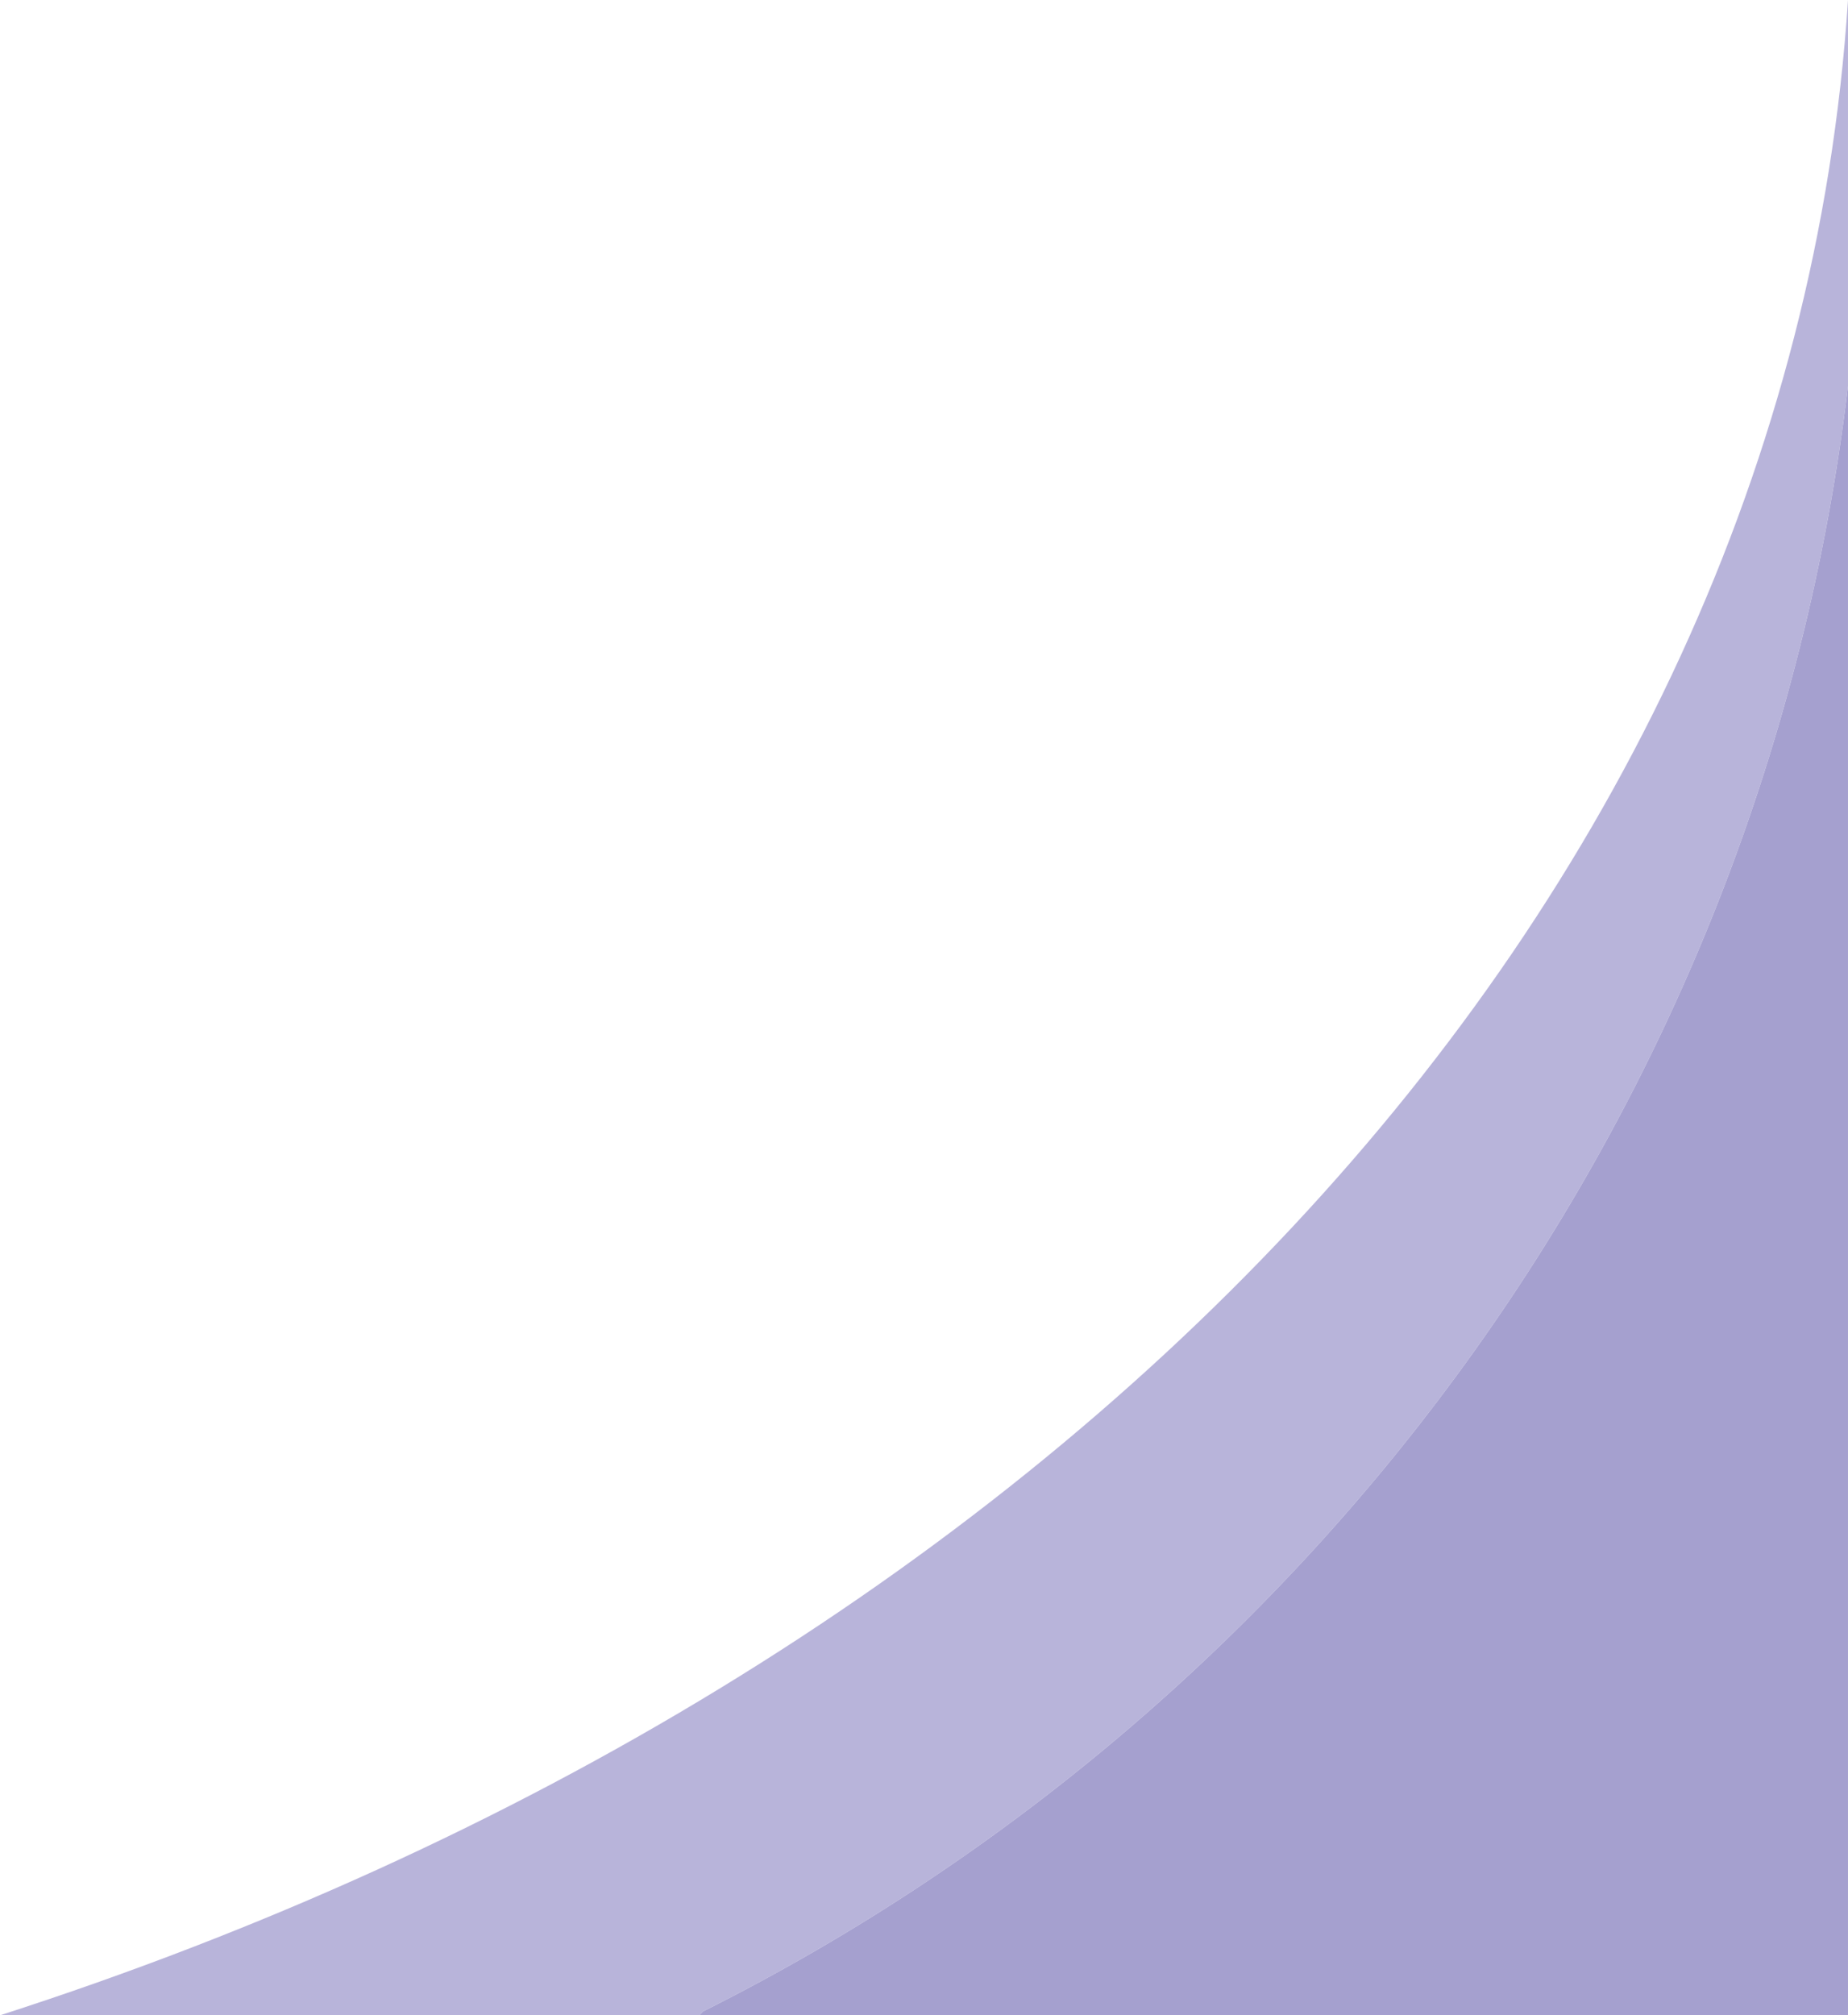
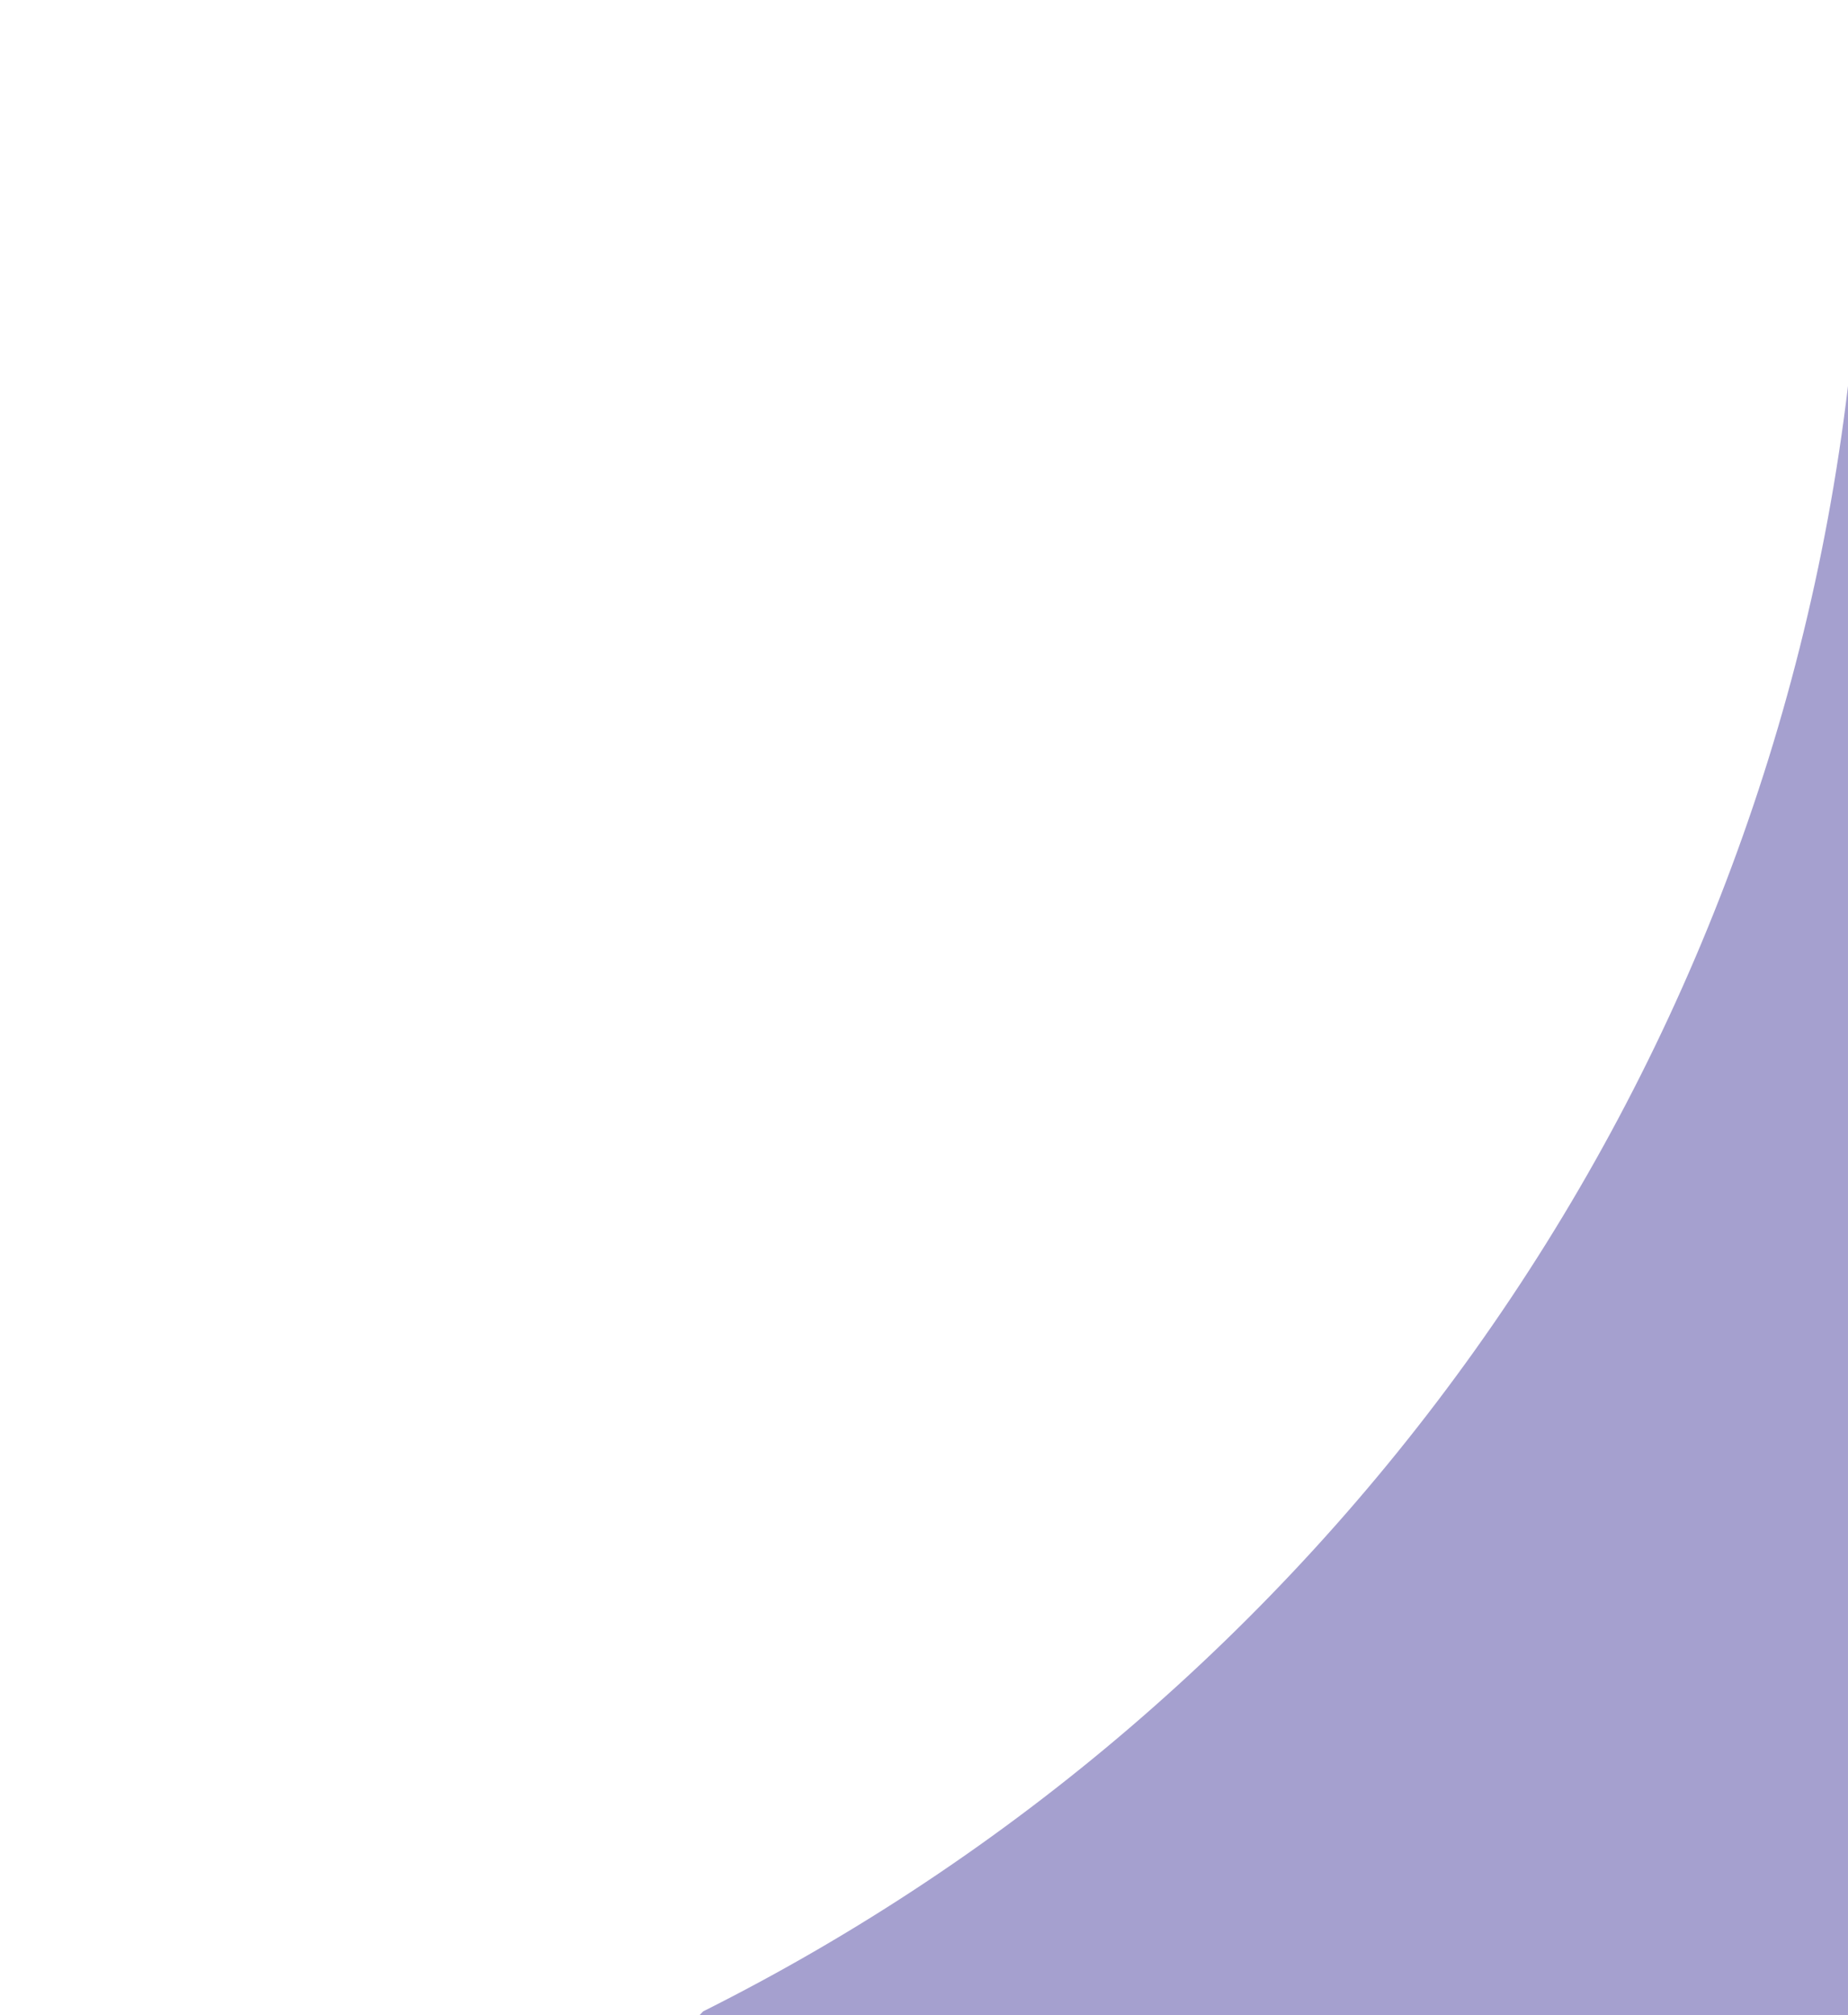
<svg xmlns="http://www.w3.org/2000/svg" viewBox="0 0 644.402 702.506">
  <g data-name="Layer 2">
-     <path d="M644.4 134.55V0C623.48 320.883 363.541 585.487 0 702.506h243.878l1.3-1.361C460.176 593.46 614.736 383.158 644.4 134.55Z" fill="#b8b4da" />
    <path d="m245.174 701.145-1.3 1.361H644.4V134.55c-29.664 248.608-184.224 458.91-399.226 566.595Z" fill="#a5a0cf" />
  </g>
</svg>